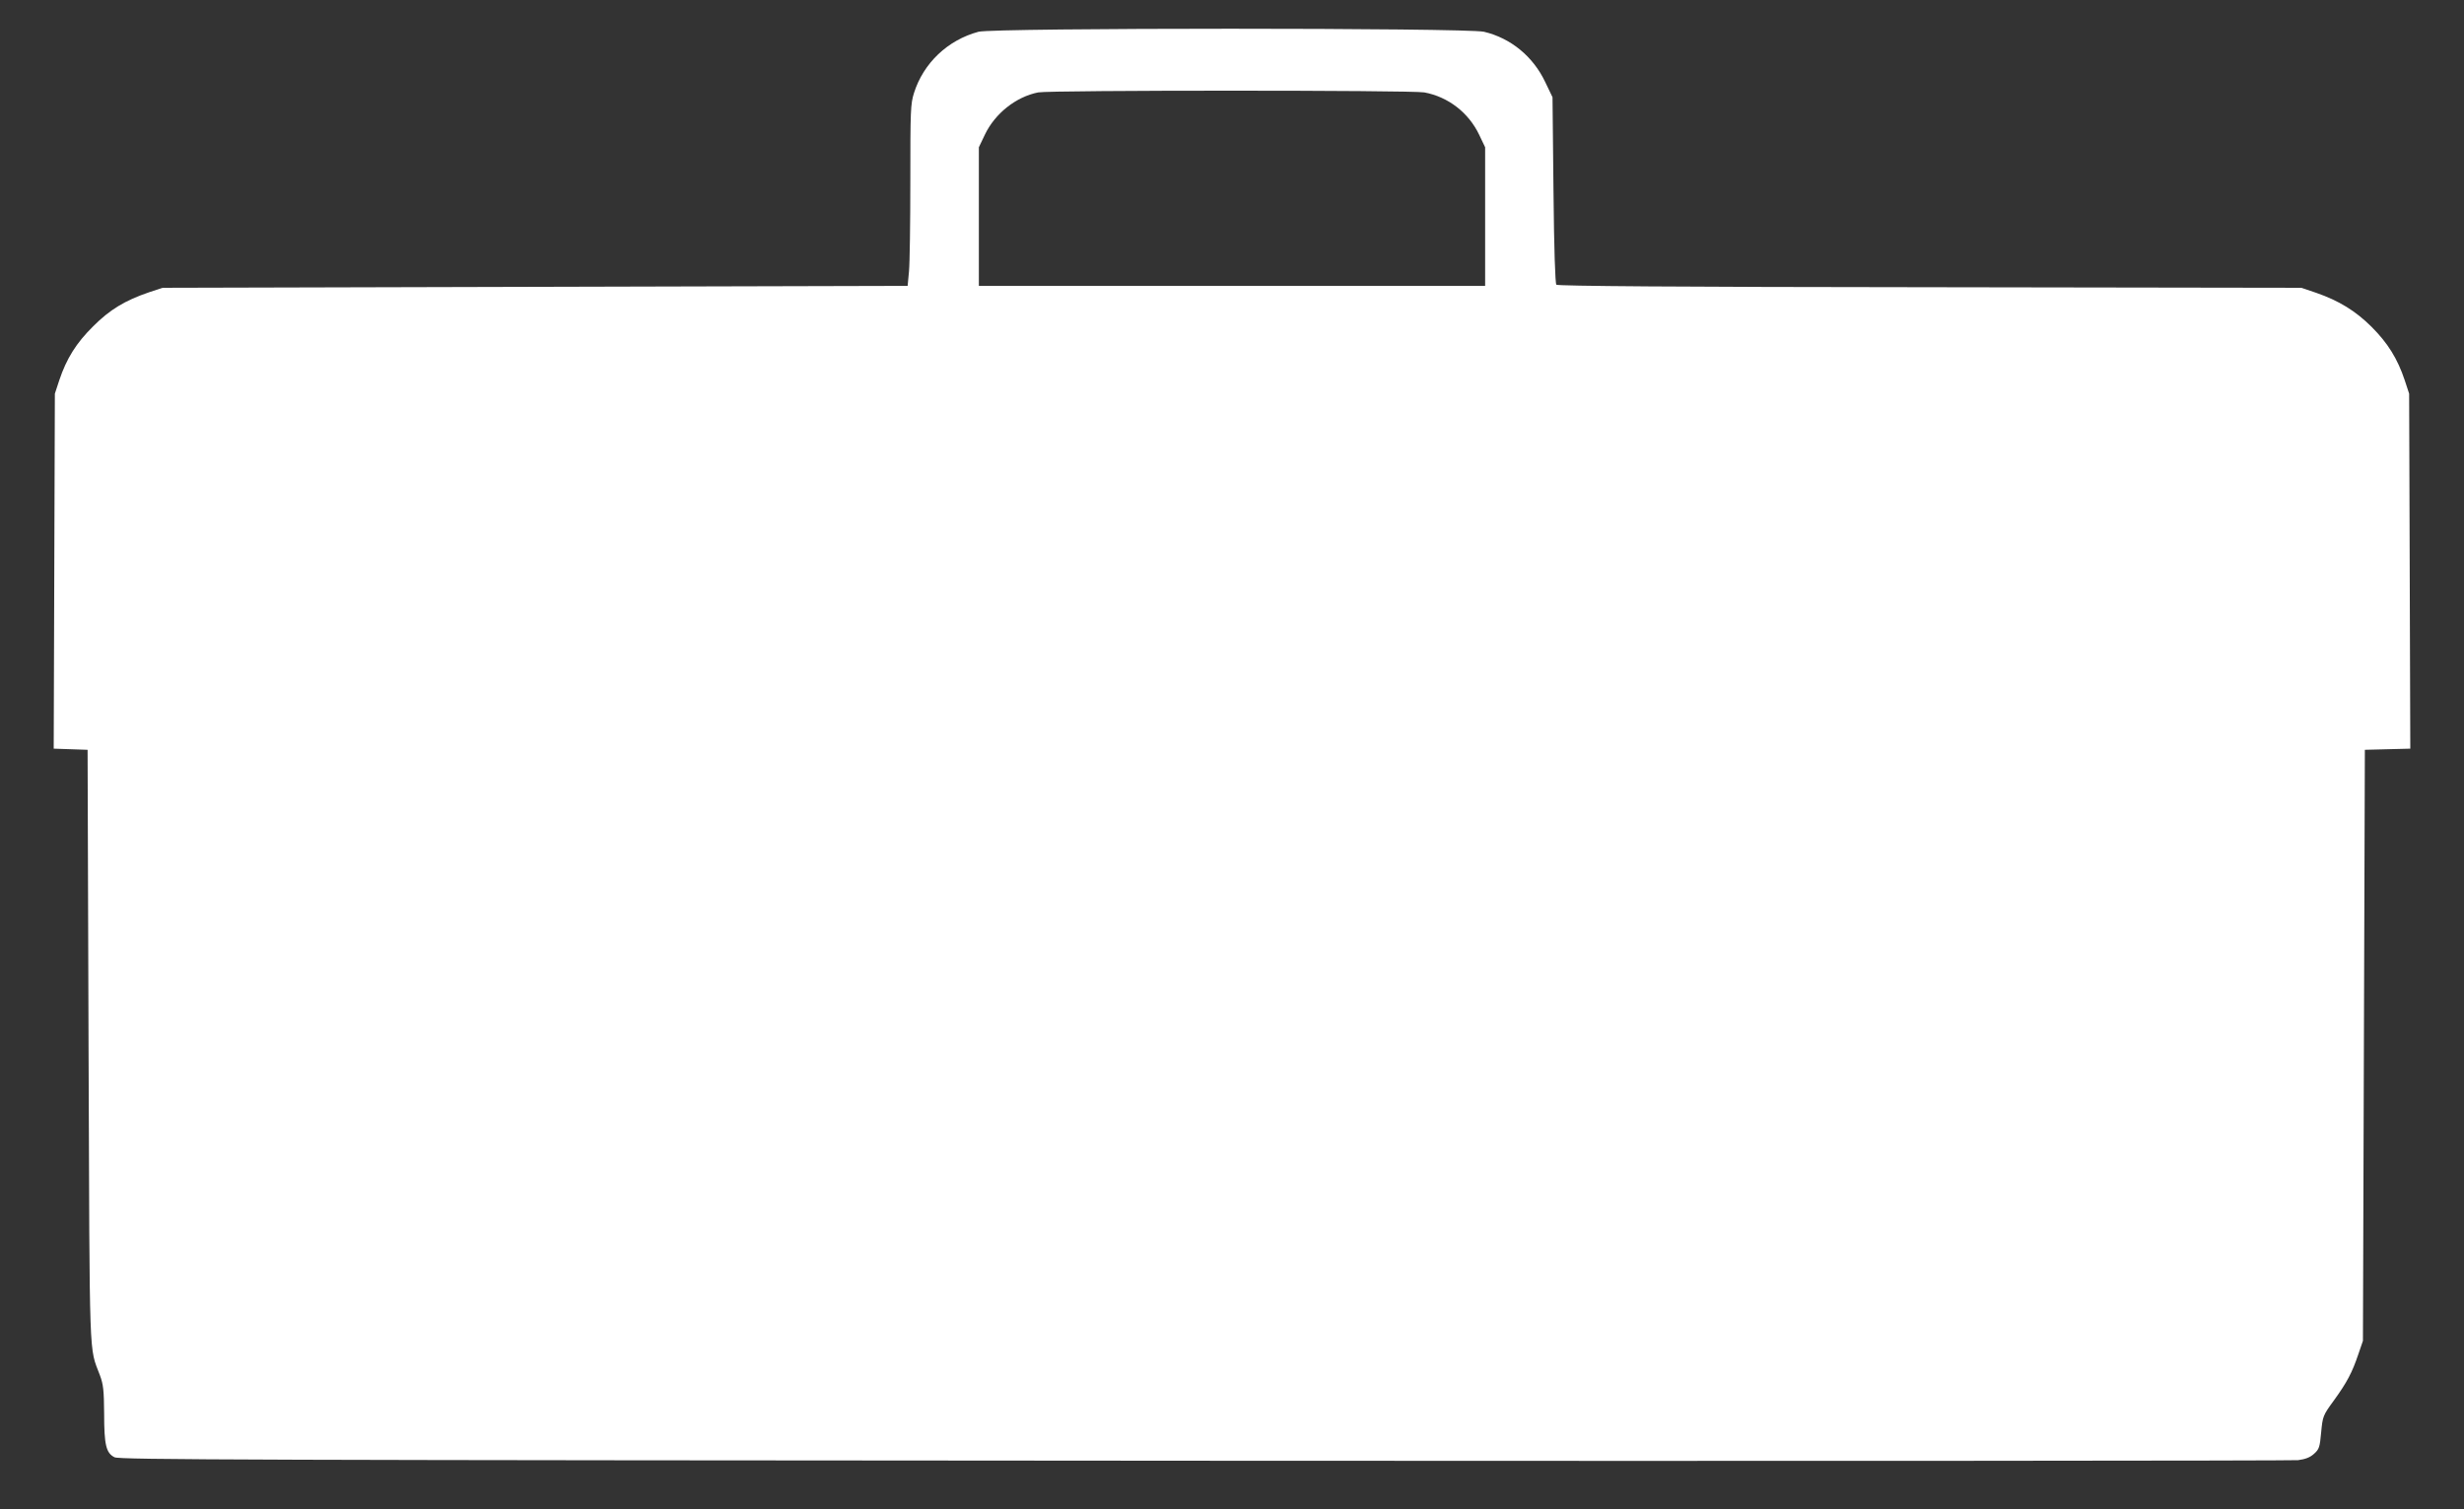
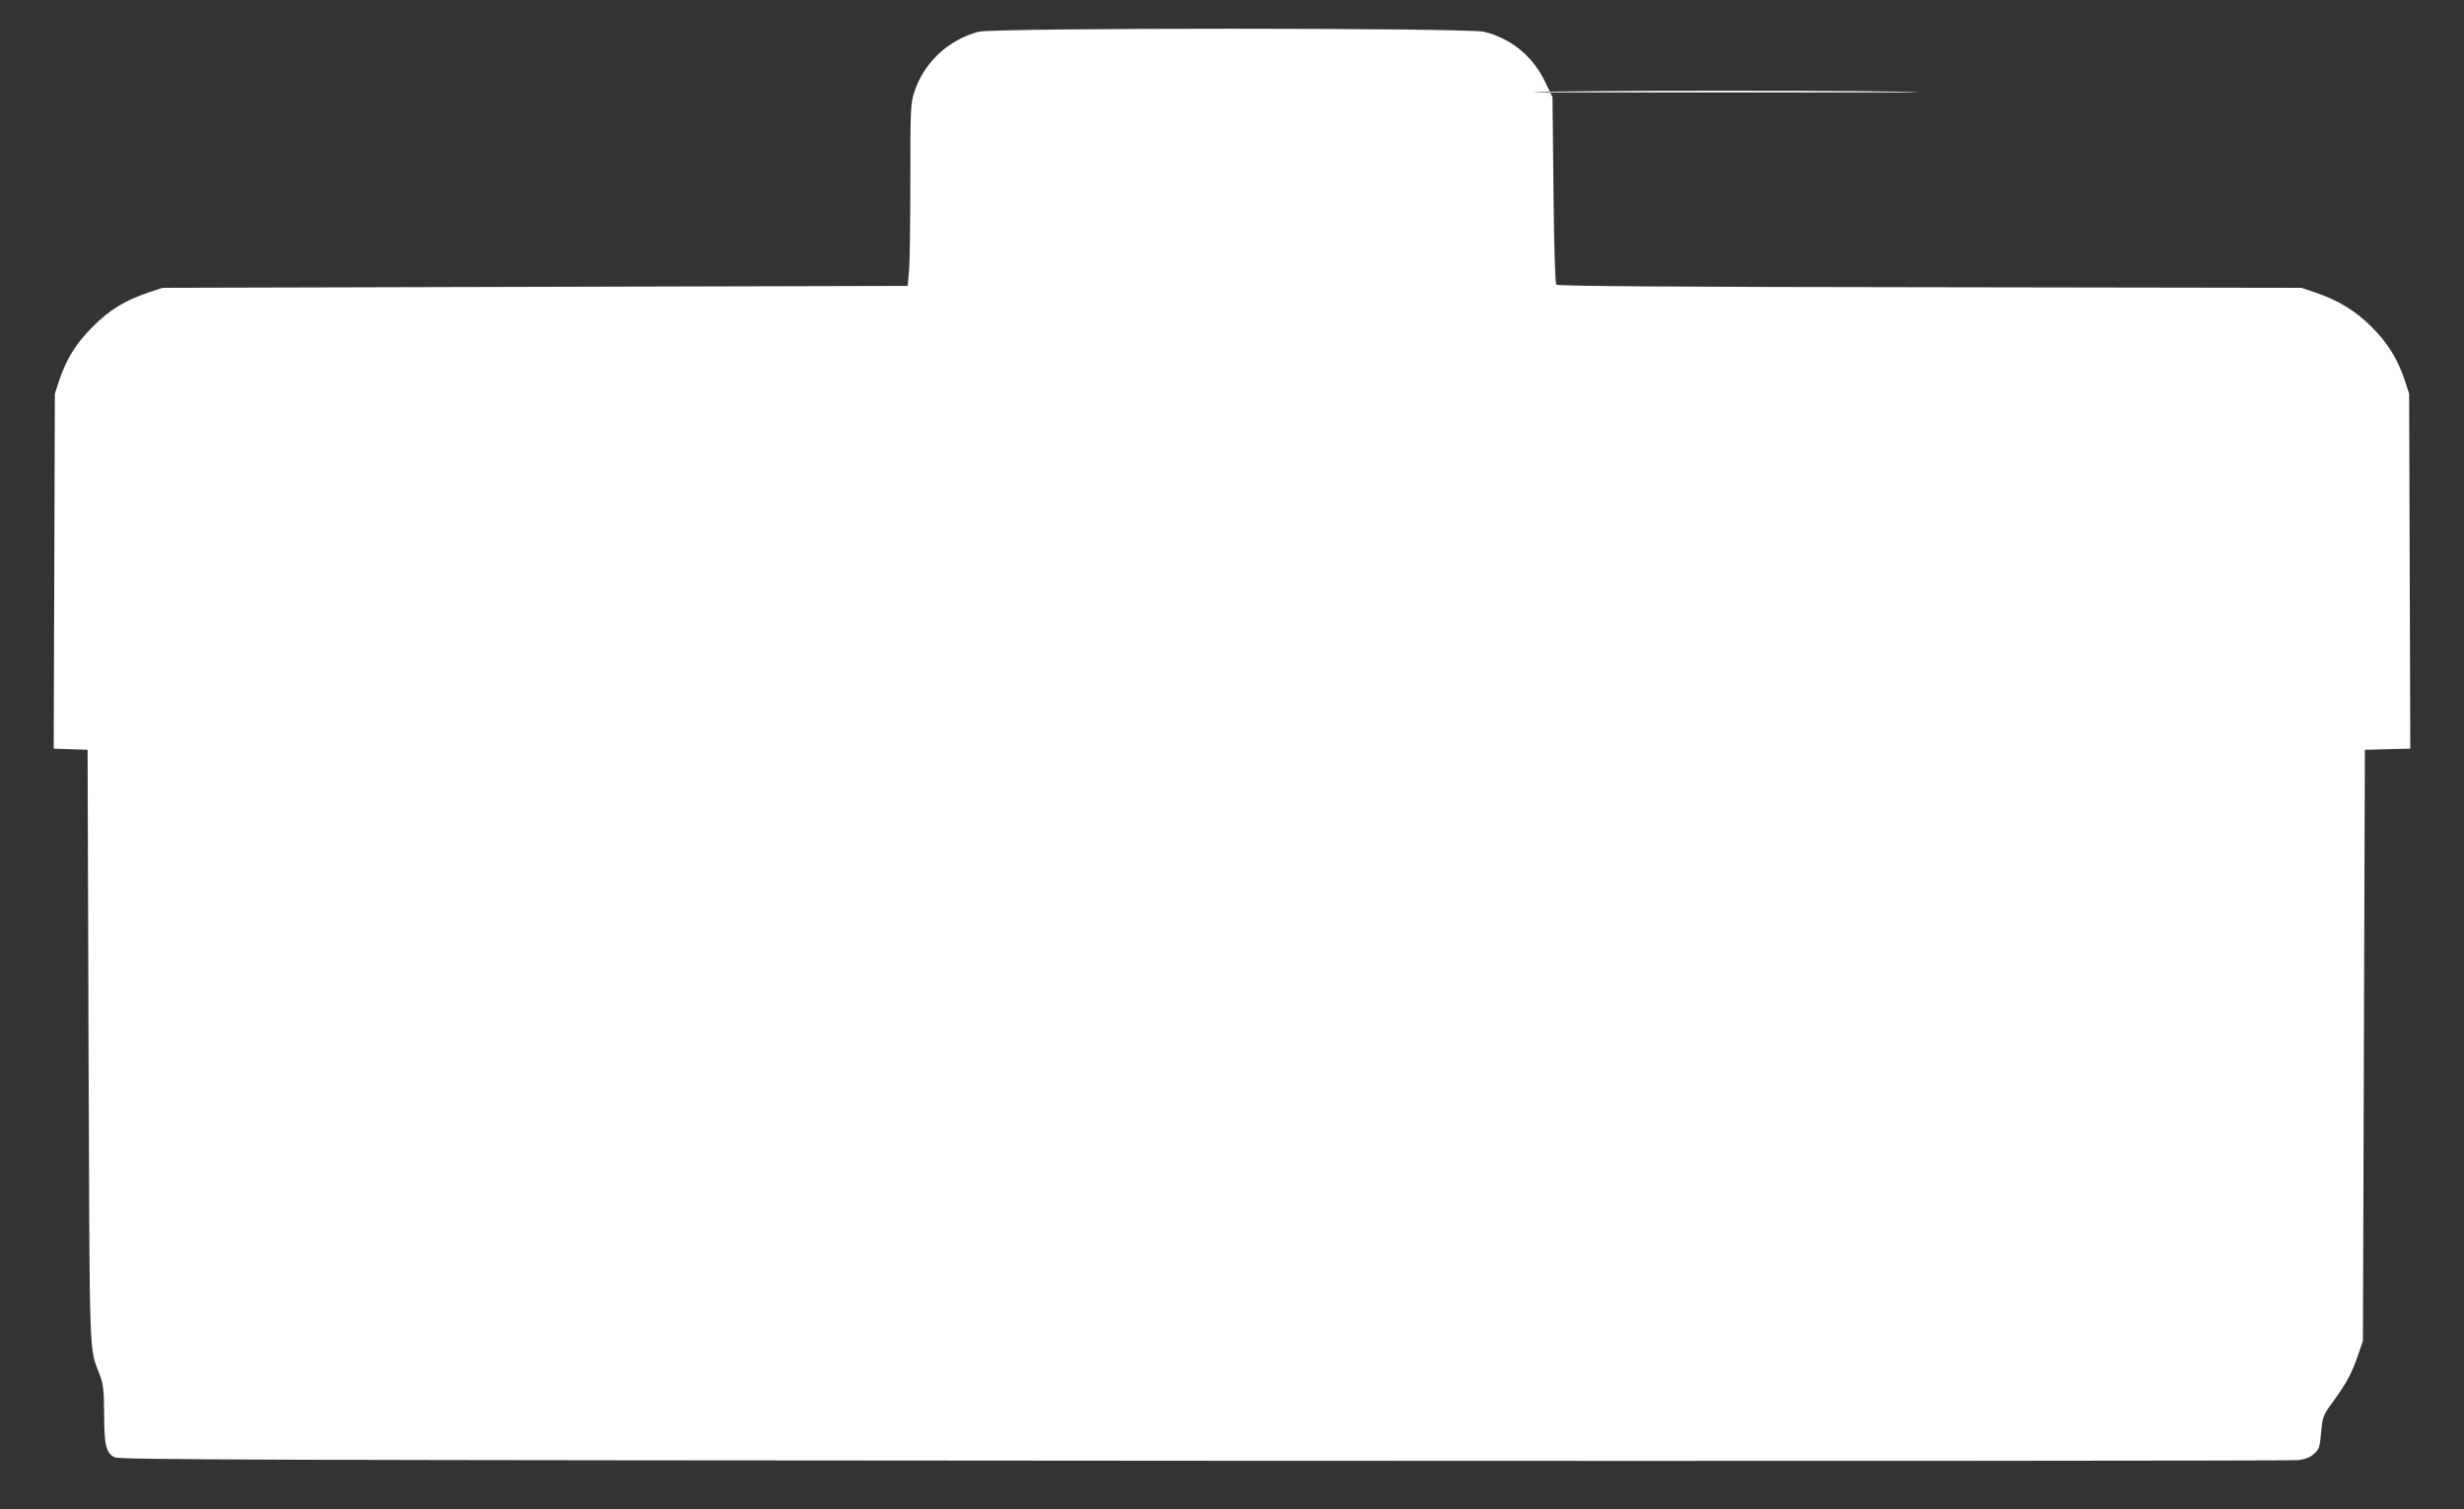
<svg xmlns="http://www.w3.org/2000/svg" version="1.0" width="1280pt" height="784pt" viewBox="0 0 1280 784" preserveAspectRatio="xMidYMid meet">
  <rect x="0" y="0" width="1280" height="784" fill="#333333" stroke="none" />
  <g transform="translate(0,784) scale(0.1,-0.1)" fill="#ffffff" stroke="none">
-     <path d="M5083 7675 c-160 -43 -286 -163 -335 -318 -18 -57 -19 -92 -19 -457 0 -217 -3 -429 -7 -470 l-7 -75 -1935 -5 -1935 -5 -70 -23 c-126 -43 -204 -90 -291 -177 -88 -87 -138 -167 -176 -280 l-23 -70 -3 -922 -3 -922 88 -3 88 -3 5 -1545 c6 -1676 2 -1551 59 -1704 18 -48 21 -79 22 -199 0 -163 10 -205 54 -227 27 -13 660 -15 5660 -18 3097 -2 5654 0 5683 3 38 5 62 14 83 33 27 24 30 35 37 112 8 83 9 87 66 165 68 94 95 145 127 240 l24 70 5 1535 5 1535 118 3 118 3 -3 922 -3 922 -23 70 c-37 111 -88 193 -171 276 -84 84 -171 137 -289 178 l-77 26 -1930 3 c-1310 1 -1933 6 -1940 13 -6 6 -12 181 -15 492 l-5 482 -38 79 c-63 133 -179 228 -318 261 -93 21 -2545 21 -2626 0z m2316 -315 c124 -23 230 -105 285 -220 l31 -65 0 -360 0 -360 -1315 0 -1315 0 0 360 0 360 31 65 c53 111 162 197 277 220 61 12 1943 12 2006 0z" />
+     <path d="M5083 7675 c-160 -43 -286 -163 -335 -318 -18 -57 -19 -92 -19 -457 0 -217 -3 -429 -7 -470 l-7 -75 -1935 -5 -1935 -5 -70 -23 c-126 -43 -204 -90 -291 -177 -88 -87 -138 -167 -176 -280 l-23 -70 -3 -922 -3 -922 88 -3 88 -3 5 -1545 c6 -1676 2 -1551 59 -1704 18 -48 21 -79 22 -199 0 -163 10 -205 54 -227 27 -13 660 -15 5660 -18 3097 -2 5654 0 5683 3 38 5 62 14 83 33 27 24 30 35 37 112 8 83 9 87 66 165 68 94 95 145 127 240 l24 70 5 1535 5 1535 118 3 118 3 -3 922 -3 922 -23 70 c-37 111 -88 193 -171 276 -84 84 -171 137 -289 178 l-77 26 -1930 3 c-1310 1 -1933 6 -1940 13 -6 6 -12 181 -15 492 l-5 482 -38 79 c-63 133 -179 228 -318 261 -93 21 -2545 21 -2626 0z m2316 -315 c124 -23 230 -105 285 -220 c53 111 162 197 277 220 61 12 1943 12 2006 0z" />
  </g>
</svg>